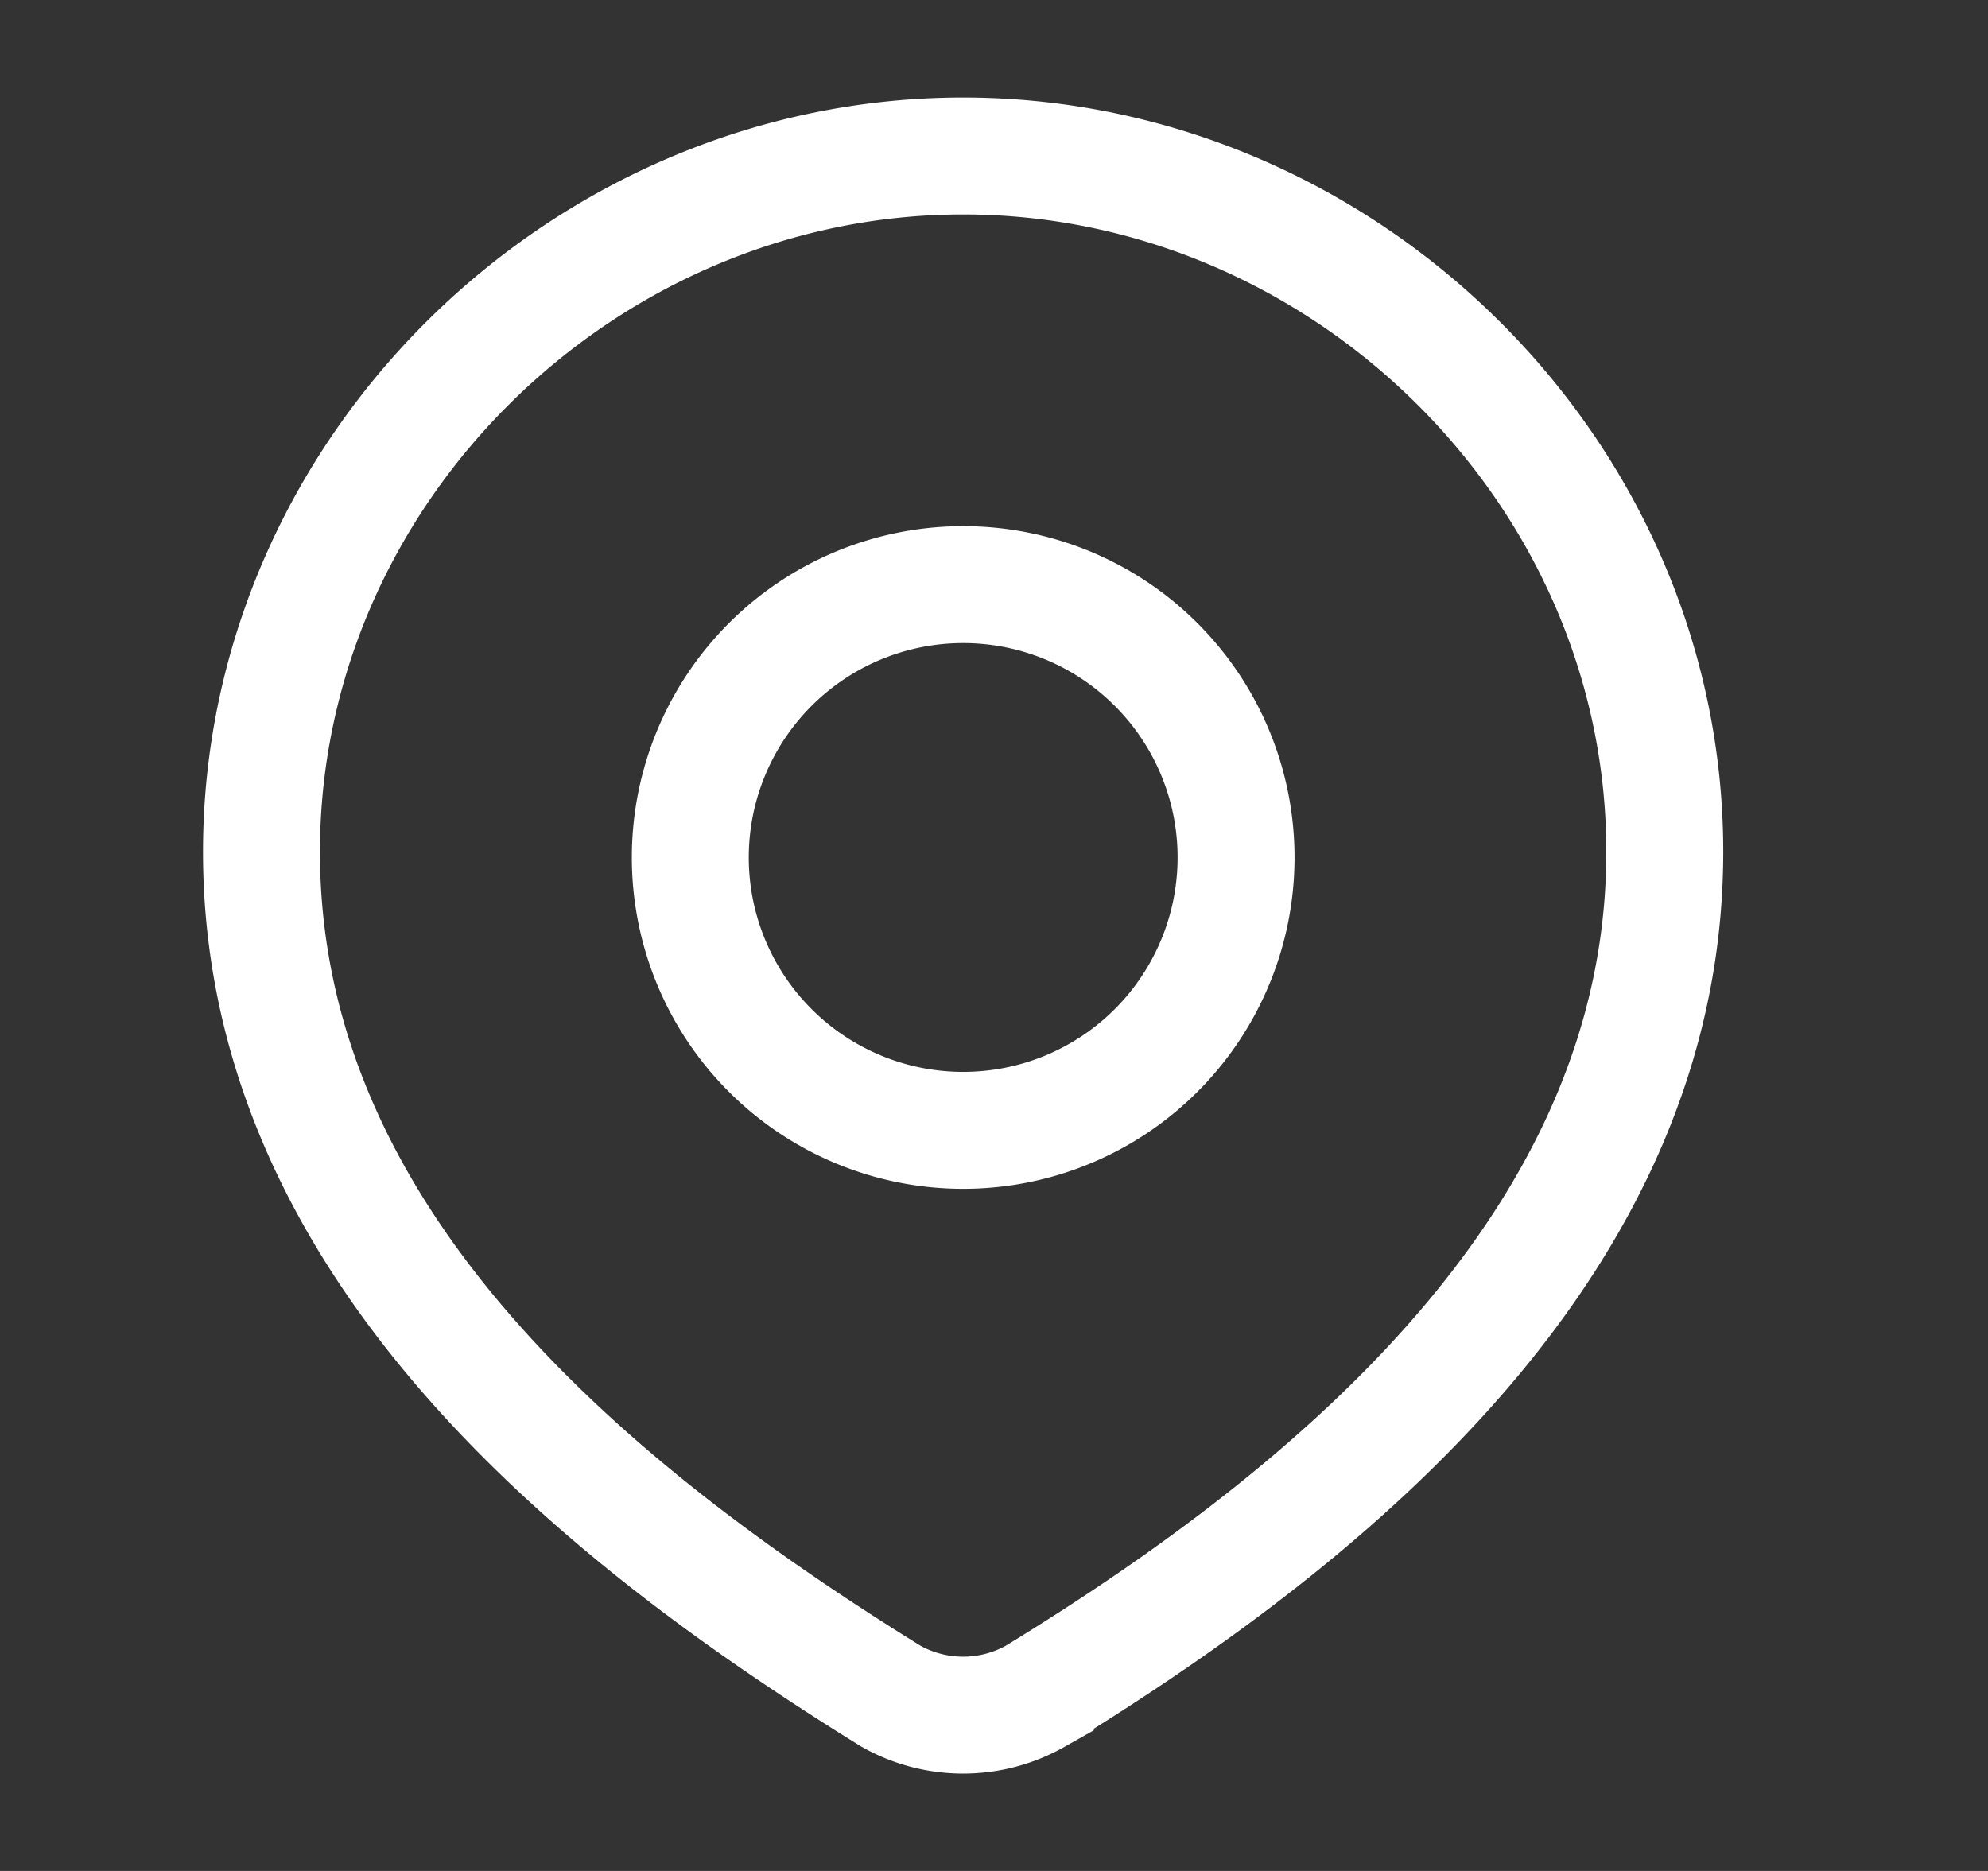
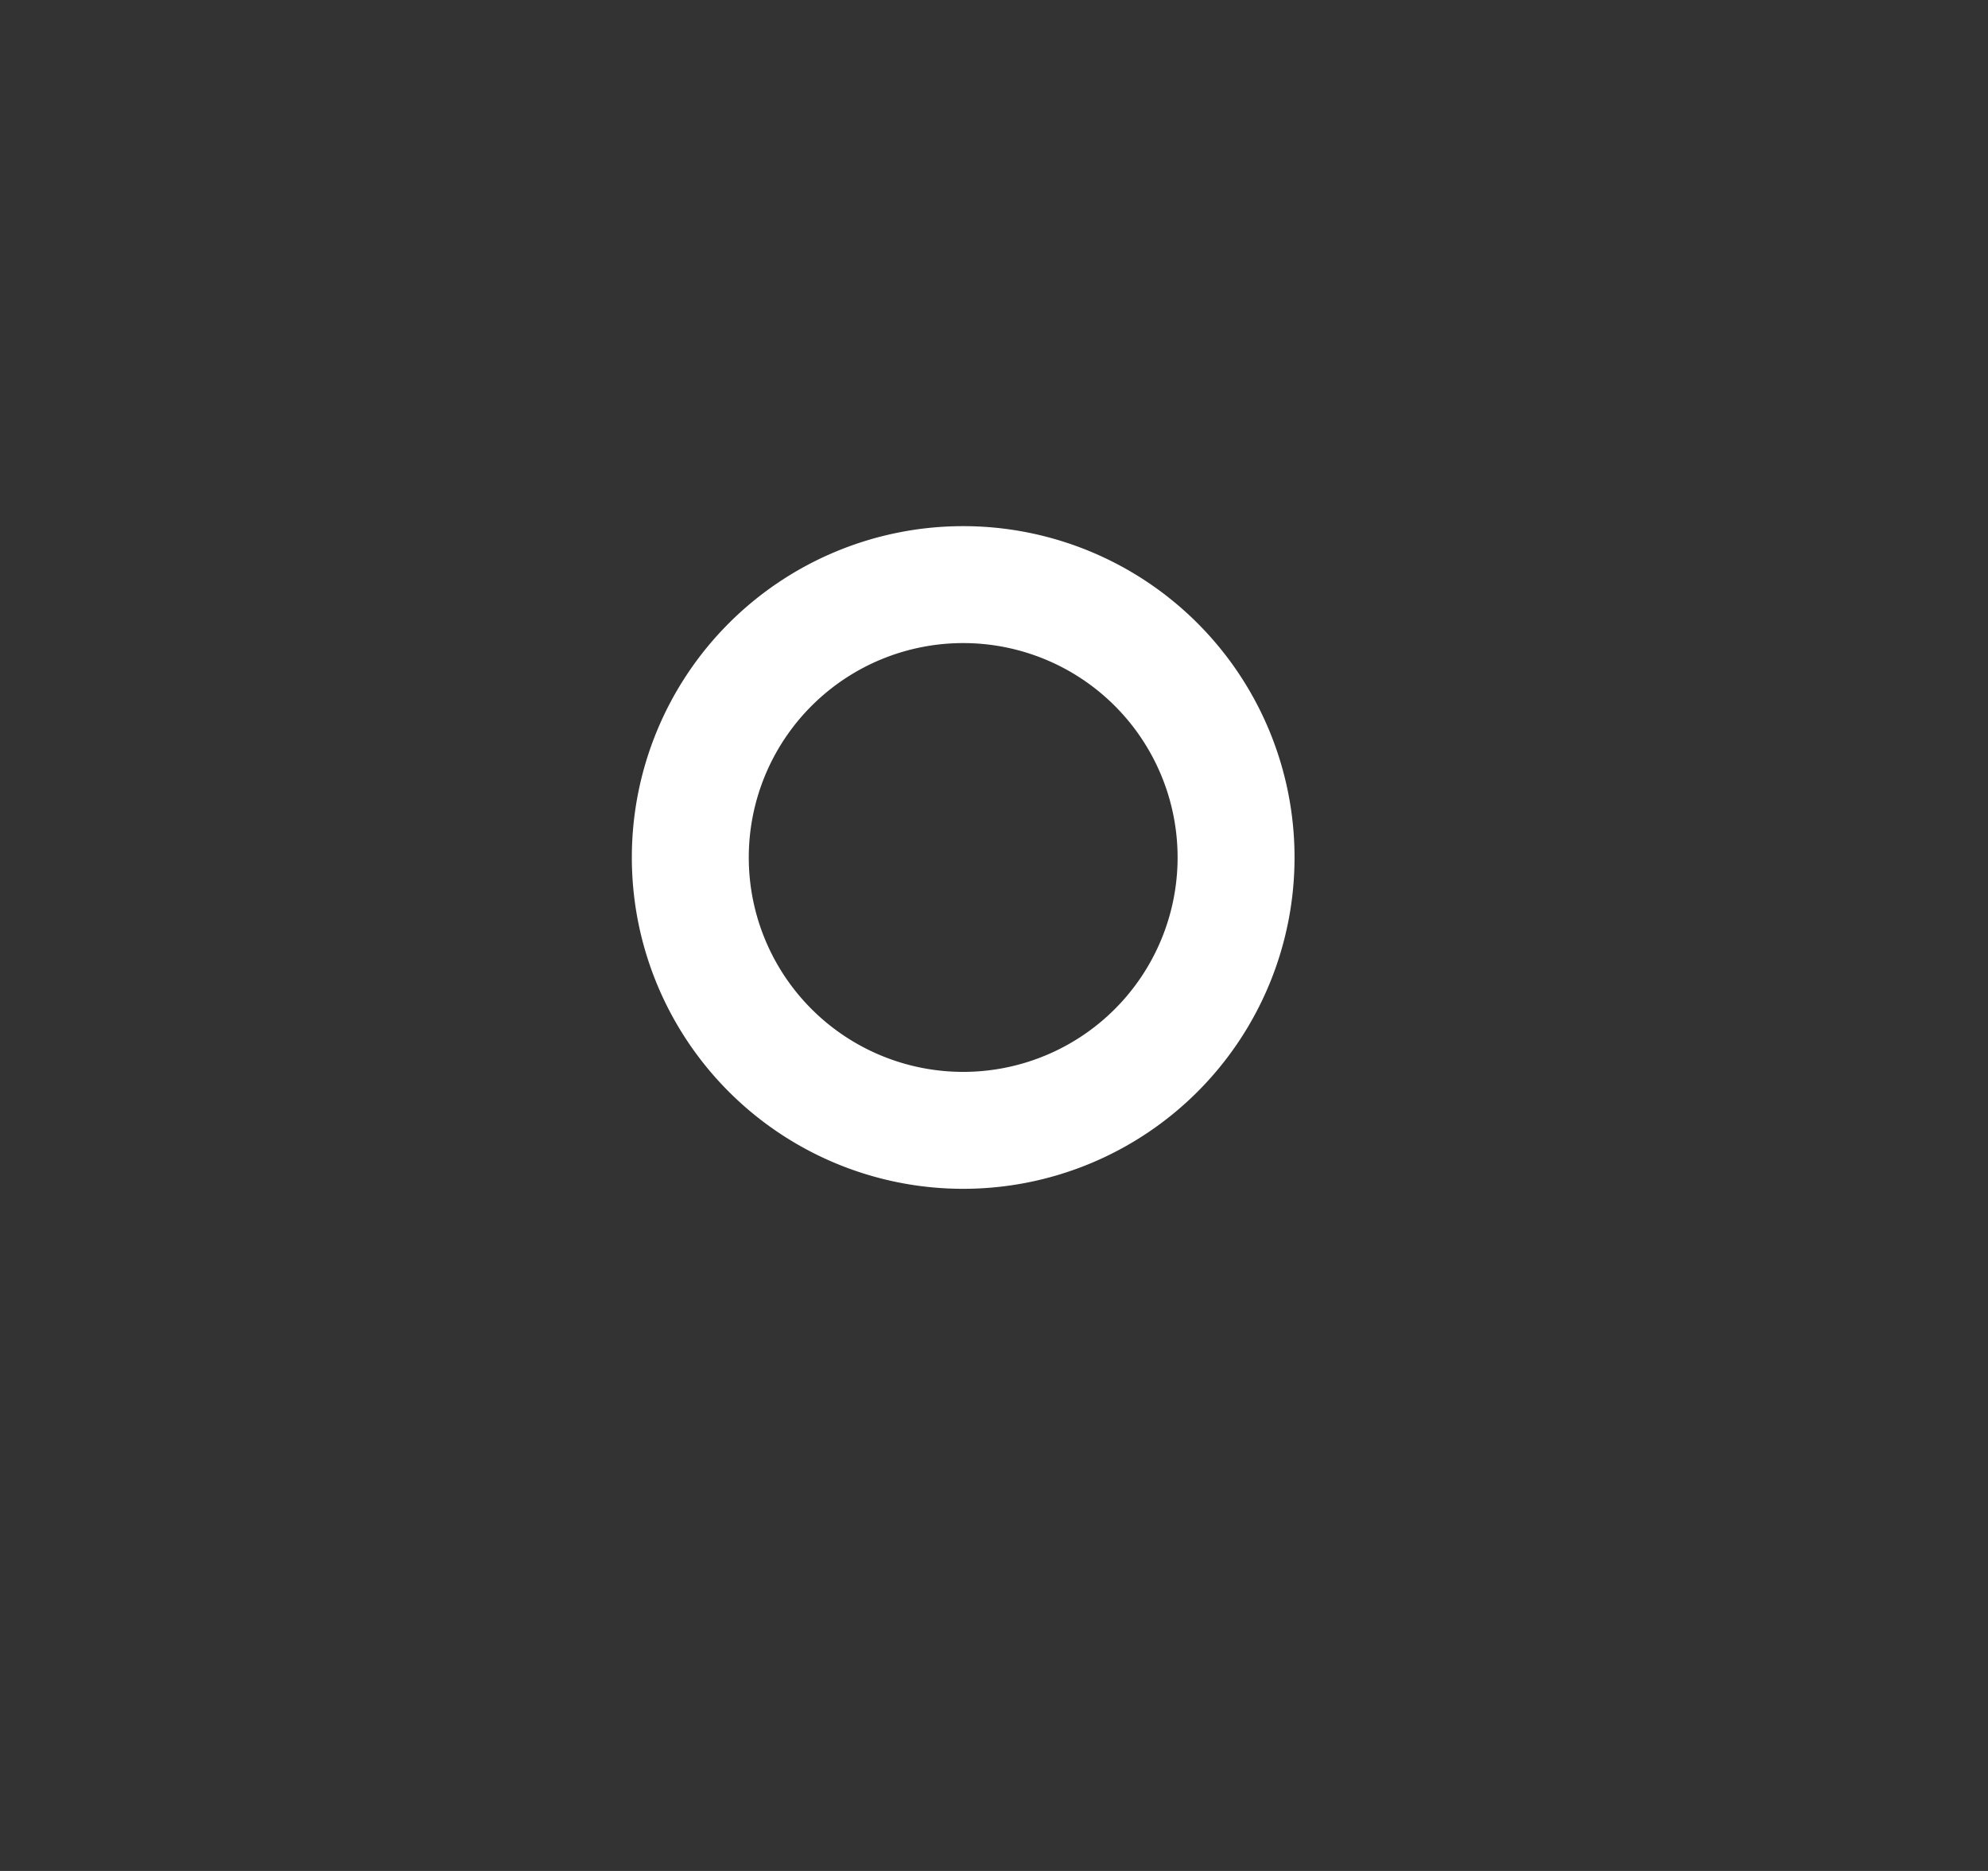
<svg xmlns="http://www.w3.org/2000/svg" width="17" height="16" fill="none">
  <rect width="100%" height="100%" fill="#333333" stroke="none" />
  <path stroke="#fff" d="M10.57 7.333a2.333 2.333 0 1 1-4.667 0 2.333 2.333 0 0 1 4.667 0Z" />
-   <path stroke="#fff" d="M8.236 1.334c3.247 0 6 2.689 6 5.95 0 3.314-2.798 5.64-5.382 7.221a1.257 1.257 0 0 1-1.236 0c-2.58-1.597-5.382-3.895-5.382-7.22 0-3.262 2.753-5.951 6-5.951Z" />
</svg>